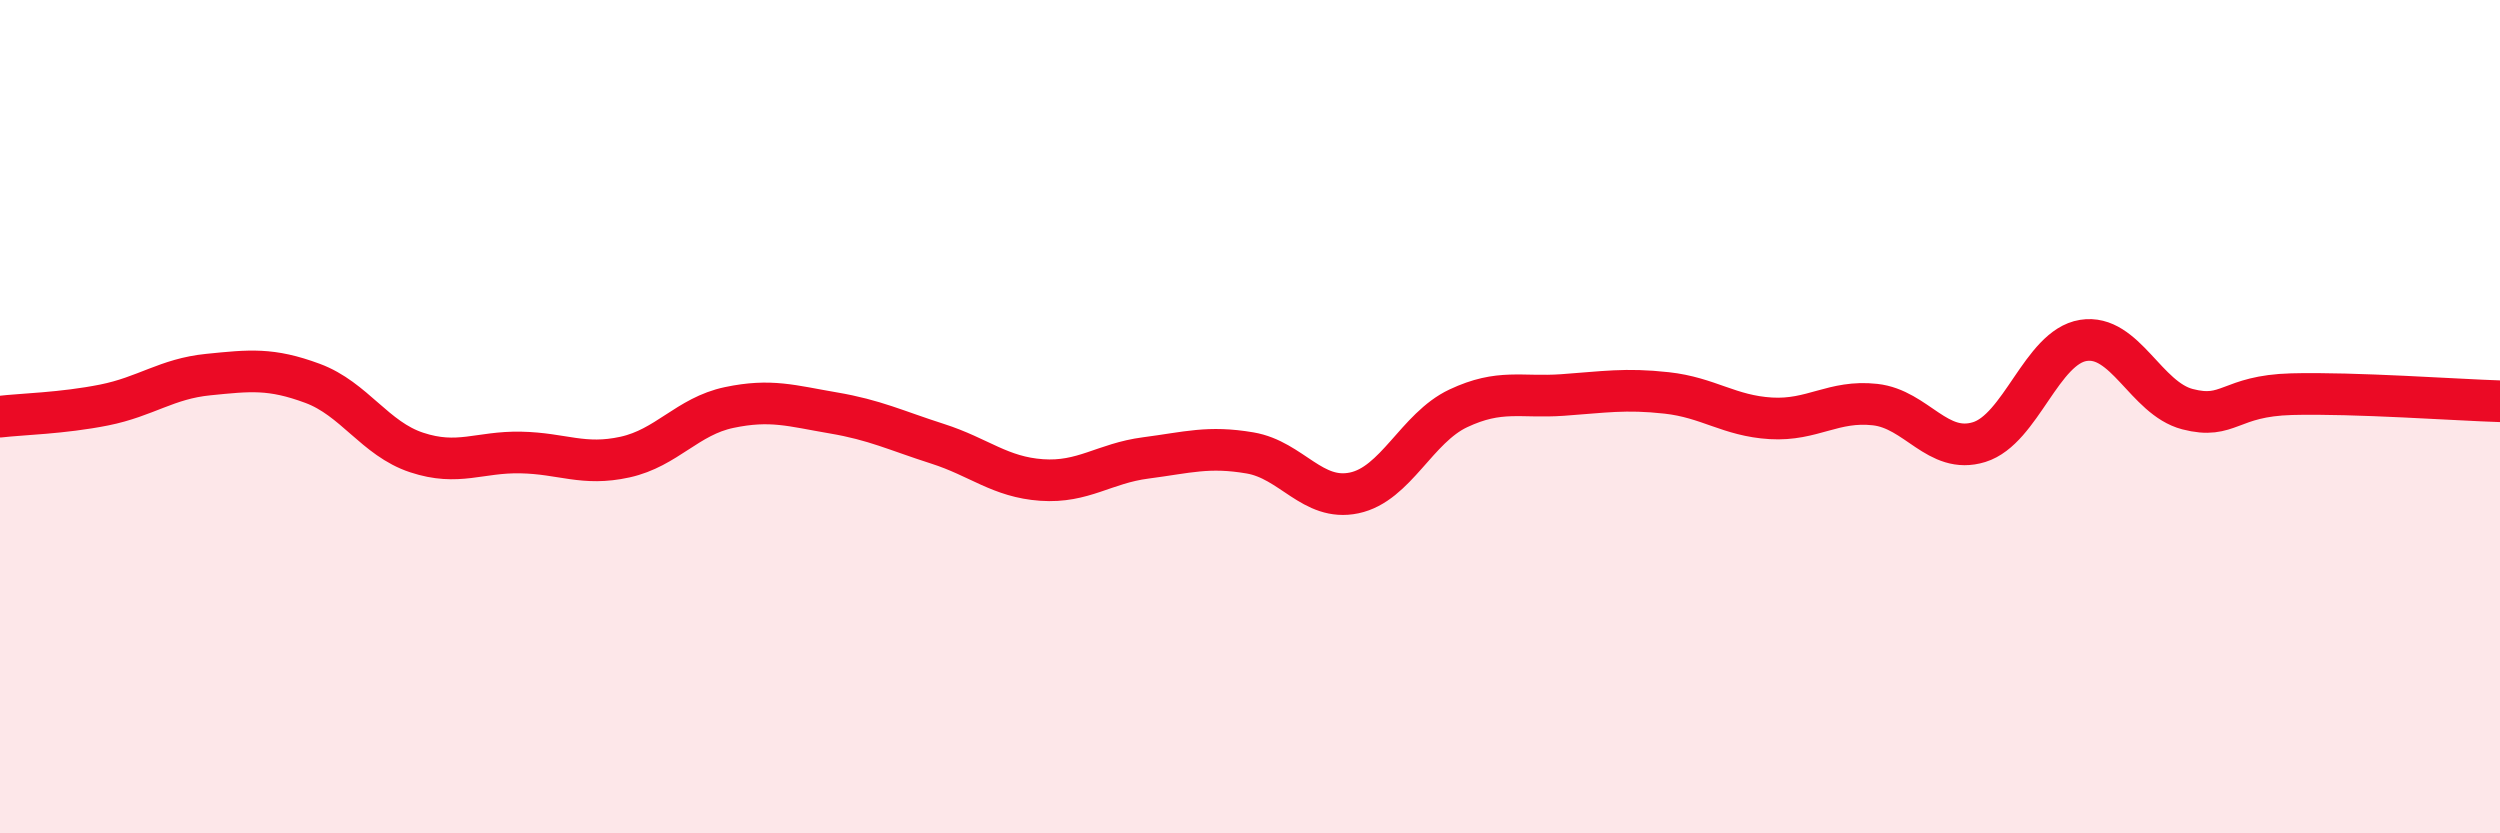
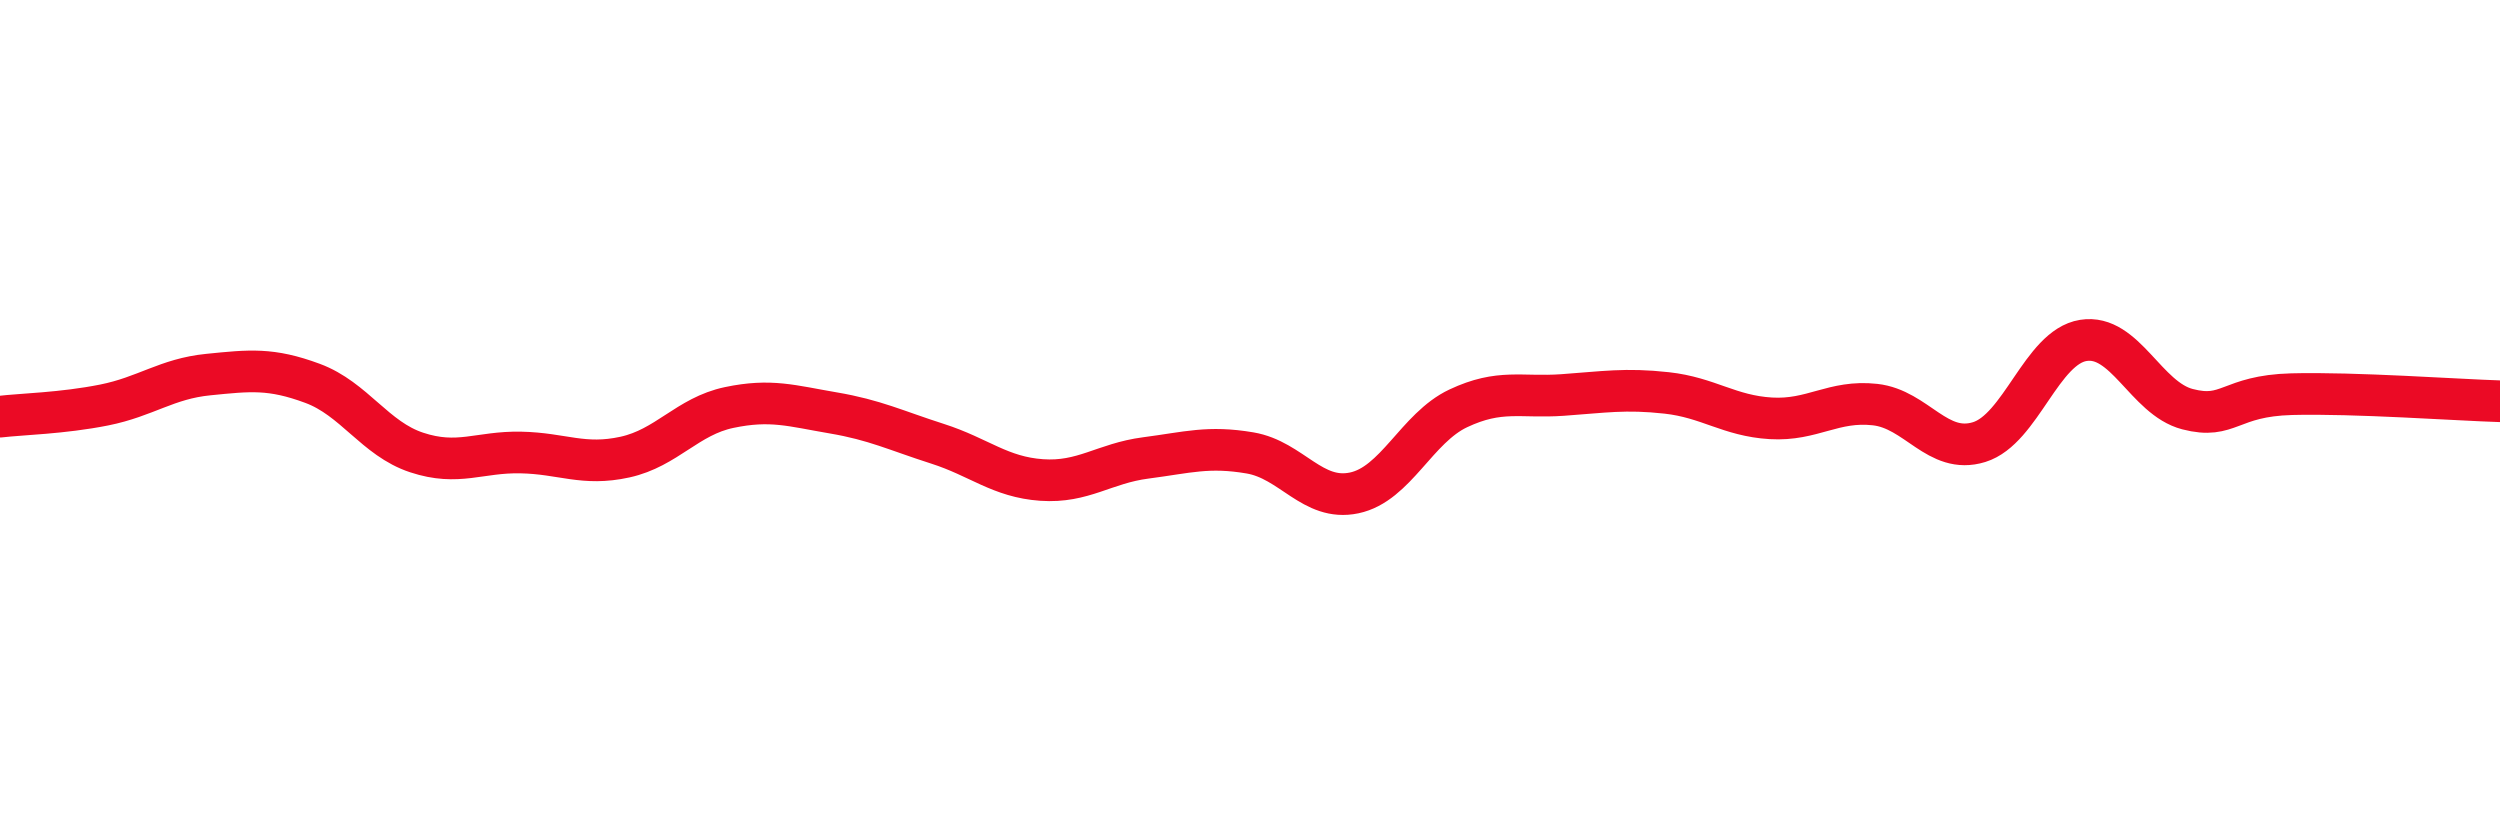
<svg xmlns="http://www.w3.org/2000/svg" width="60" height="20" viewBox="0 0 60 20">
-   <path d="M 0,10 C 0.5,9.94 1.5,9.92 2.5,9.72 C 3.5,9.52 4,9.09 5,8.99 C 6,8.89 6.5,8.83 7.5,9.2 C 8.5,9.57 9,10.53 10,10.86 C 11,11.19 11.5,10.84 12.5,10.86 C 13.5,10.88 14,11.19 15,10.97 C 16,10.75 16.5,9.99 17.5,9.78 C 18.5,9.57 19,9.74 20,9.91 C 21,10.08 21.5,10.33 22.5,10.65 C 23.5,10.97 24,11.45 25,11.52 C 26,11.59 26.5,11.12 27.5,10.99 C 28.5,10.86 29,10.7 30,10.87 C 31,11.04 31.5,12.04 32.5,11.83 C 33.5,11.62 34,10.27 35,9.8 C 36,9.33 36.5,9.55 37.5,9.48 C 38.5,9.41 39,9.32 40,9.43 C 41,9.54 41.5,9.98 42.5,10.04 C 43.5,10.1 44,9.6 45,9.71 C 46,9.82 46.5,10.92 47.5,10.61 C 48.5,10.3 49,8.33 50,8.17 C 51,8.01 51.5,9.56 52.5,9.82 C 53.5,10.08 53.5,9.5 55,9.46 C 56.5,9.42 59,9.6 60,9.63L60 20L0 20Z" fill="#EB0A25" opacity="0.1" stroke-linecap="round" stroke-linejoin="round" />
  <path d="M 0,10 C 0.5,9.94 1.5,9.92 2.5,9.72 C 3.5,9.52 4,9.09 5,8.99 C 6,8.89 6.5,8.83 7.5,9.2 C 8.5,9.57 9,10.53 10,10.86 C 11,11.19 11.5,10.84 12.5,10.86 C 13.5,10.88 14,11.19 15,10.97 C 16,10.75 16.5,9.99 17.5,9.78 C 18.5,9.57 19,9.74 20,9.91 C 21,10.08 21.5,10.33 22.5,10.65 C 23.5,10.97 24,11.45 25,11.52 C 26,11.59 26.5,11.12 27.5,10.99 C 28.5,10.86 29,10.7 30,10.87 C 31,11.04 31.5,12.04 32.5,11.83 C 33.5,11.62 34,10.27 35,9.8 C 36,9.33 36.5,9.55 37.5,9.48 C 38.5,9.41 39,9.32 40,9.43 C 41,9.54 41.5,9.98 42.5,10.04 C 43.5,10.1 44,9.6 45,9.71 C 46,9.82 46.5,10.92 47.5,10.61 C 48.5,10.3 49,8.33 50,8.17 C 51,8.01 51.5,9.56 52.5,9.82 C 53.5,10.08 53.5,9.5 55,9.46 C 56.5,9.42 59,9.6 60,9.63" stroke="#EB0A25" stroke-width="1" fill="none" stroke-linecap="round" stroke-linejoin="round" />
</svg>